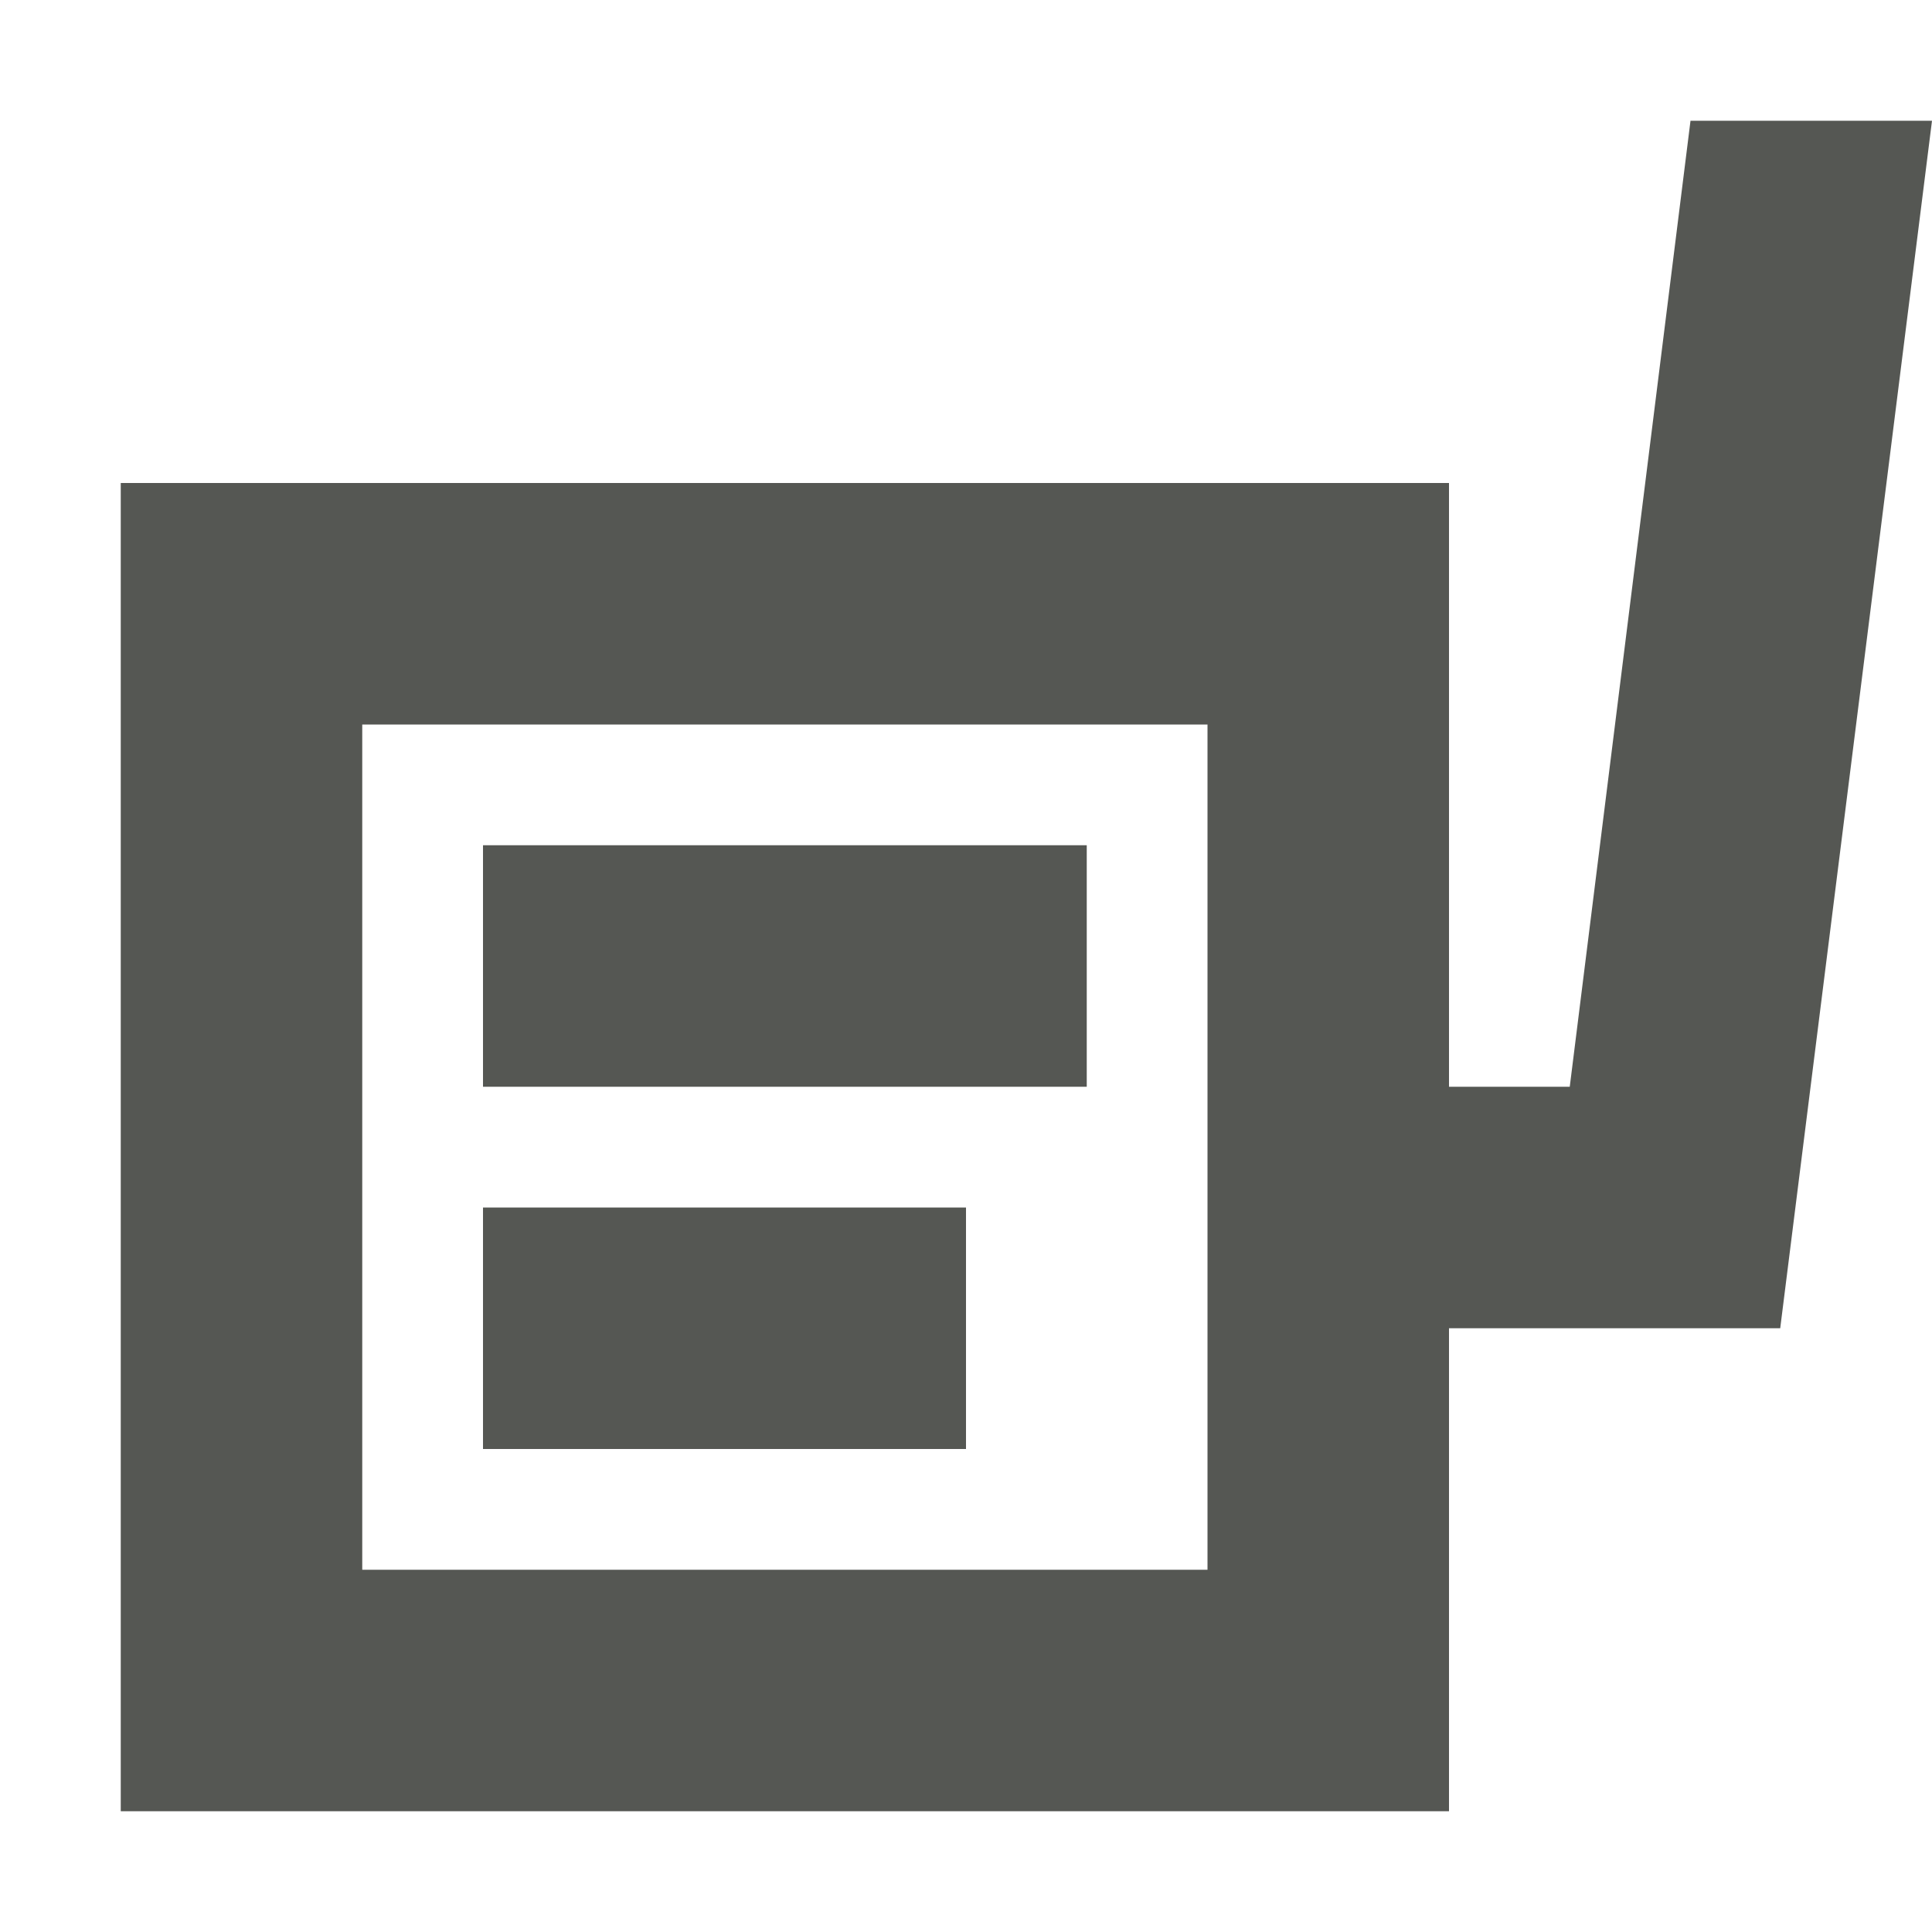
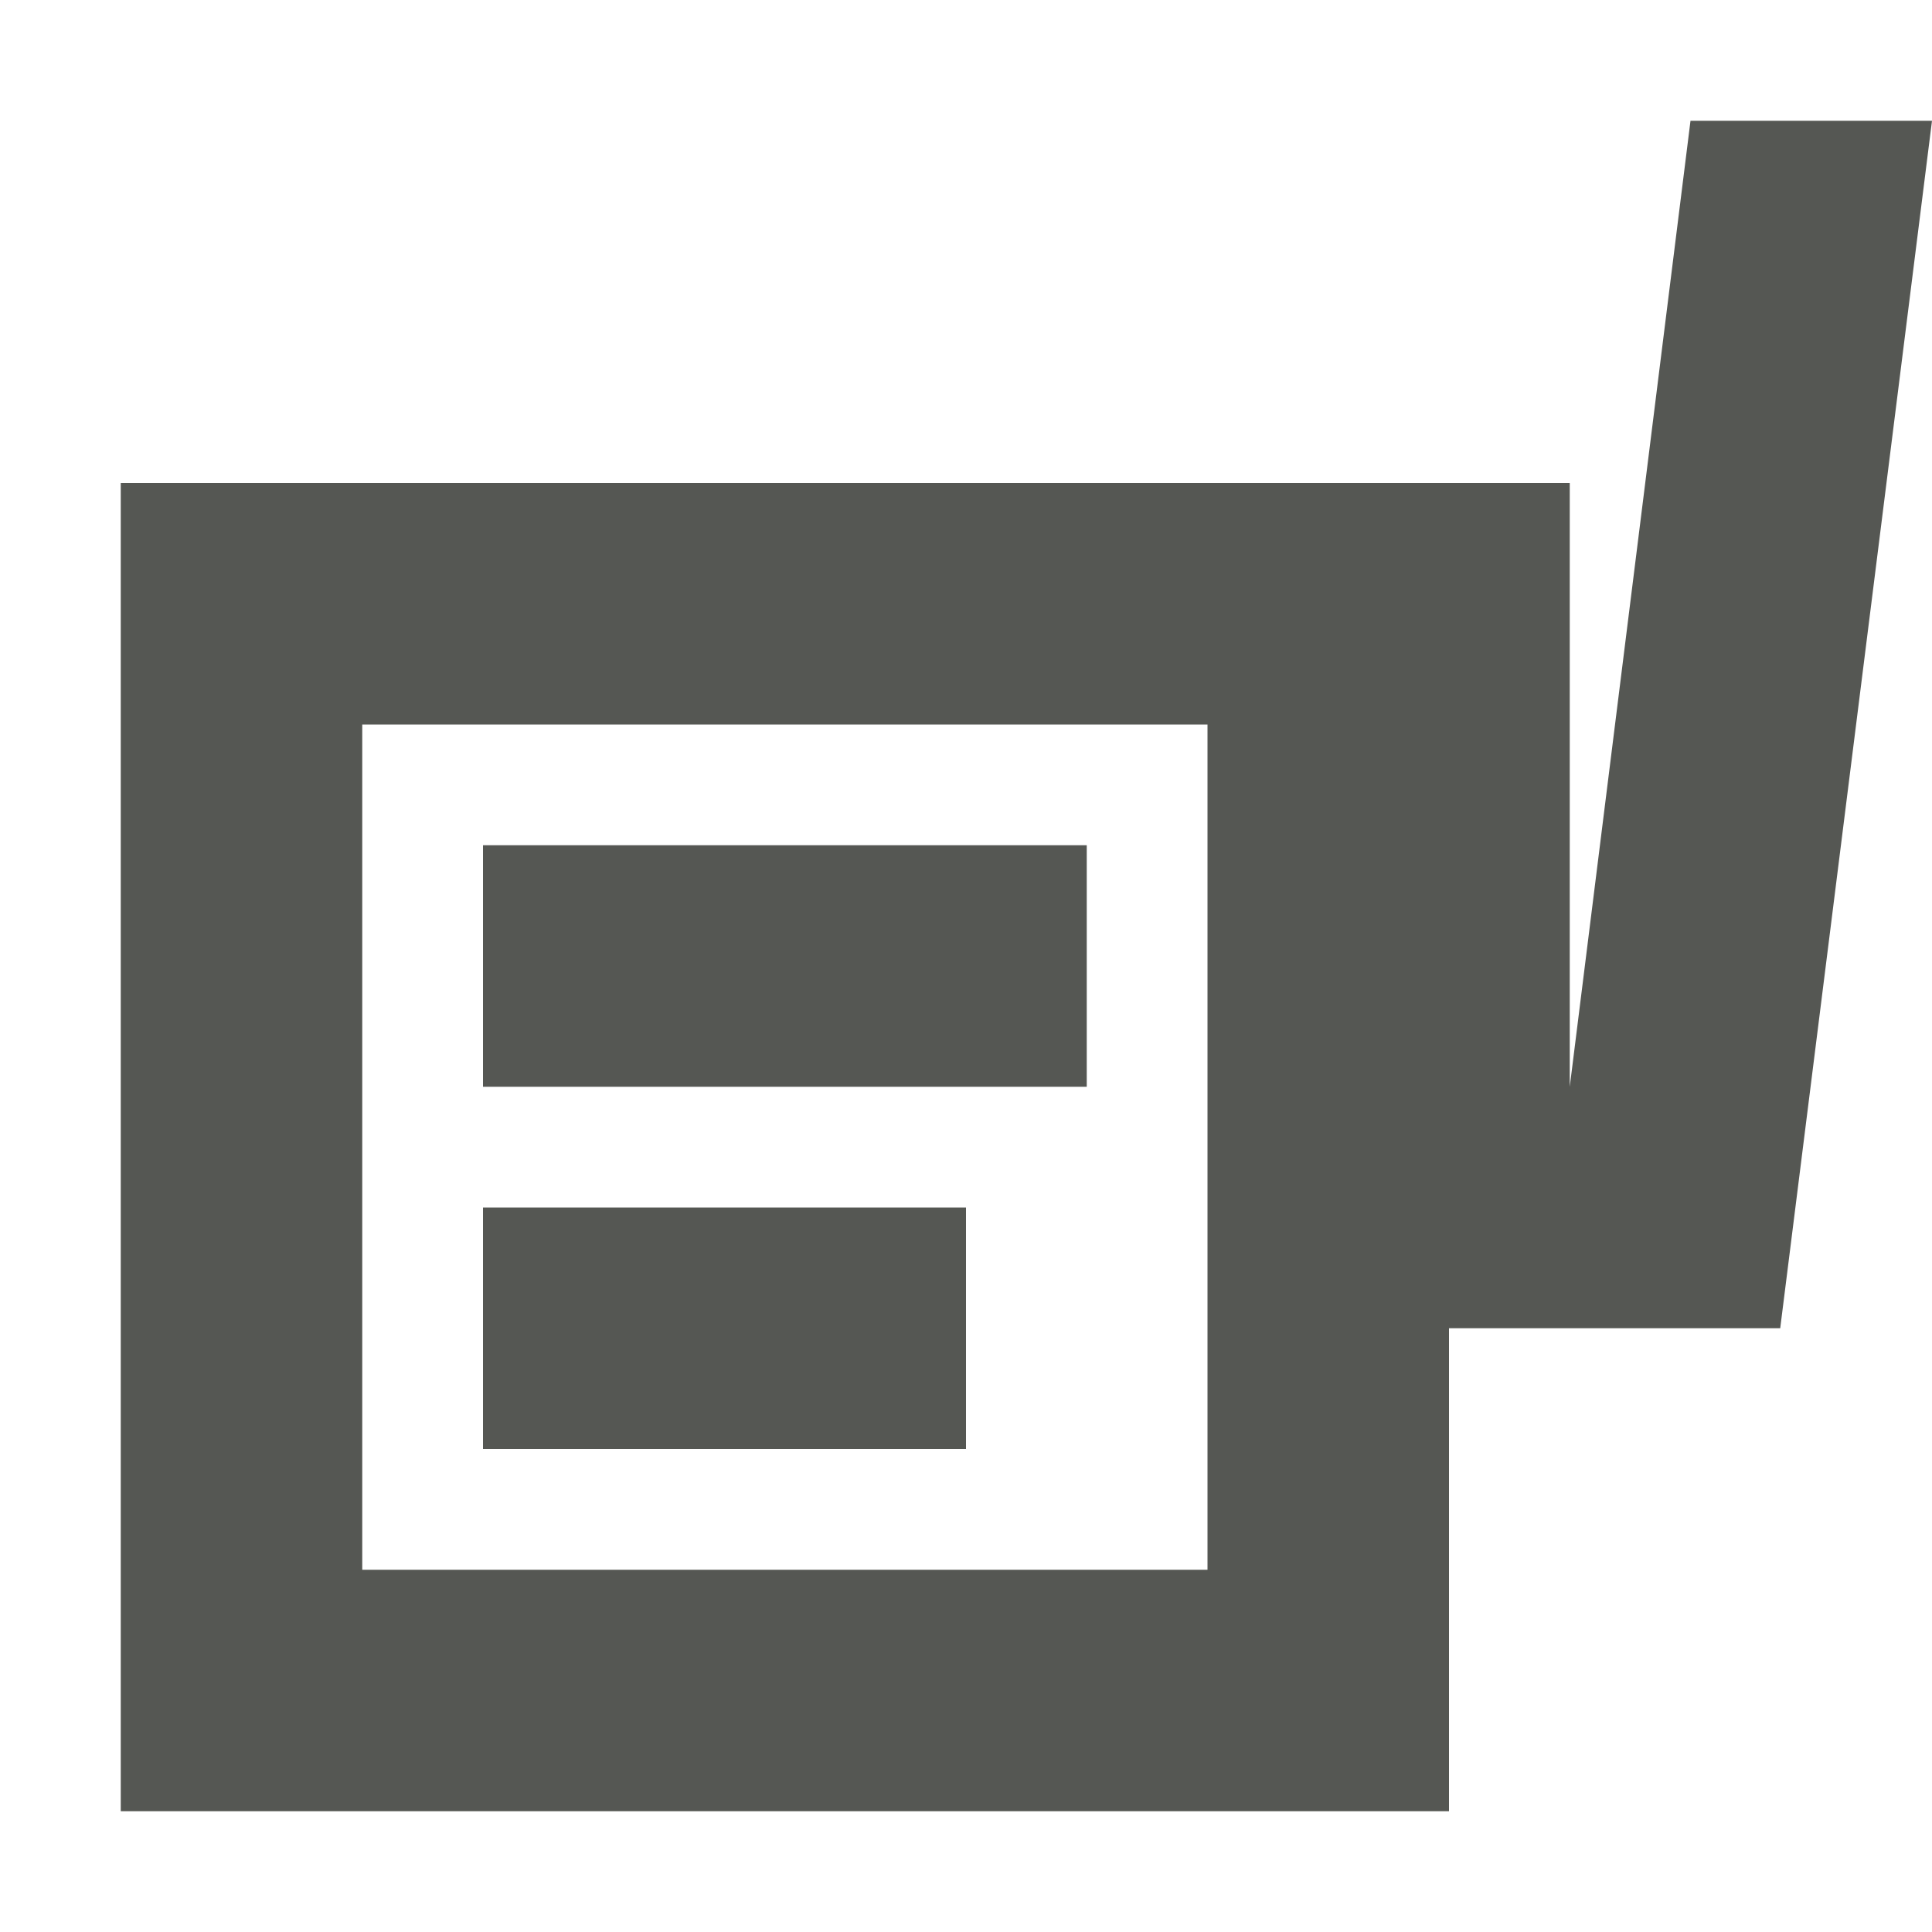
<svg xmlns="http://www.w3.org/2000/svg" viewBox="0 0 16 16">
-   <path style="fill:#555753" d="M 14,1 13,9 H 12 V 4 H 1 v 11 h 11 v -4 h 2.743 L 16,1 Z M 3,6 h 7 v 7 H 3 Z M 4,7 V 9 H 9 V 7 Z m 0,3 v 2 h 4 v -2 z" />
+   <path style="fill:#555753" d="M 14,1 13,9 V 4 H 1 v 11 h 11 v -4 h 2.743 L 16,1 Z M 3,6 h 7 v 7 H 3 Z M 4,7 V 9 H 9 V 7 Z m 0,3 v 2 h 4 v -2 z" />
</svg>